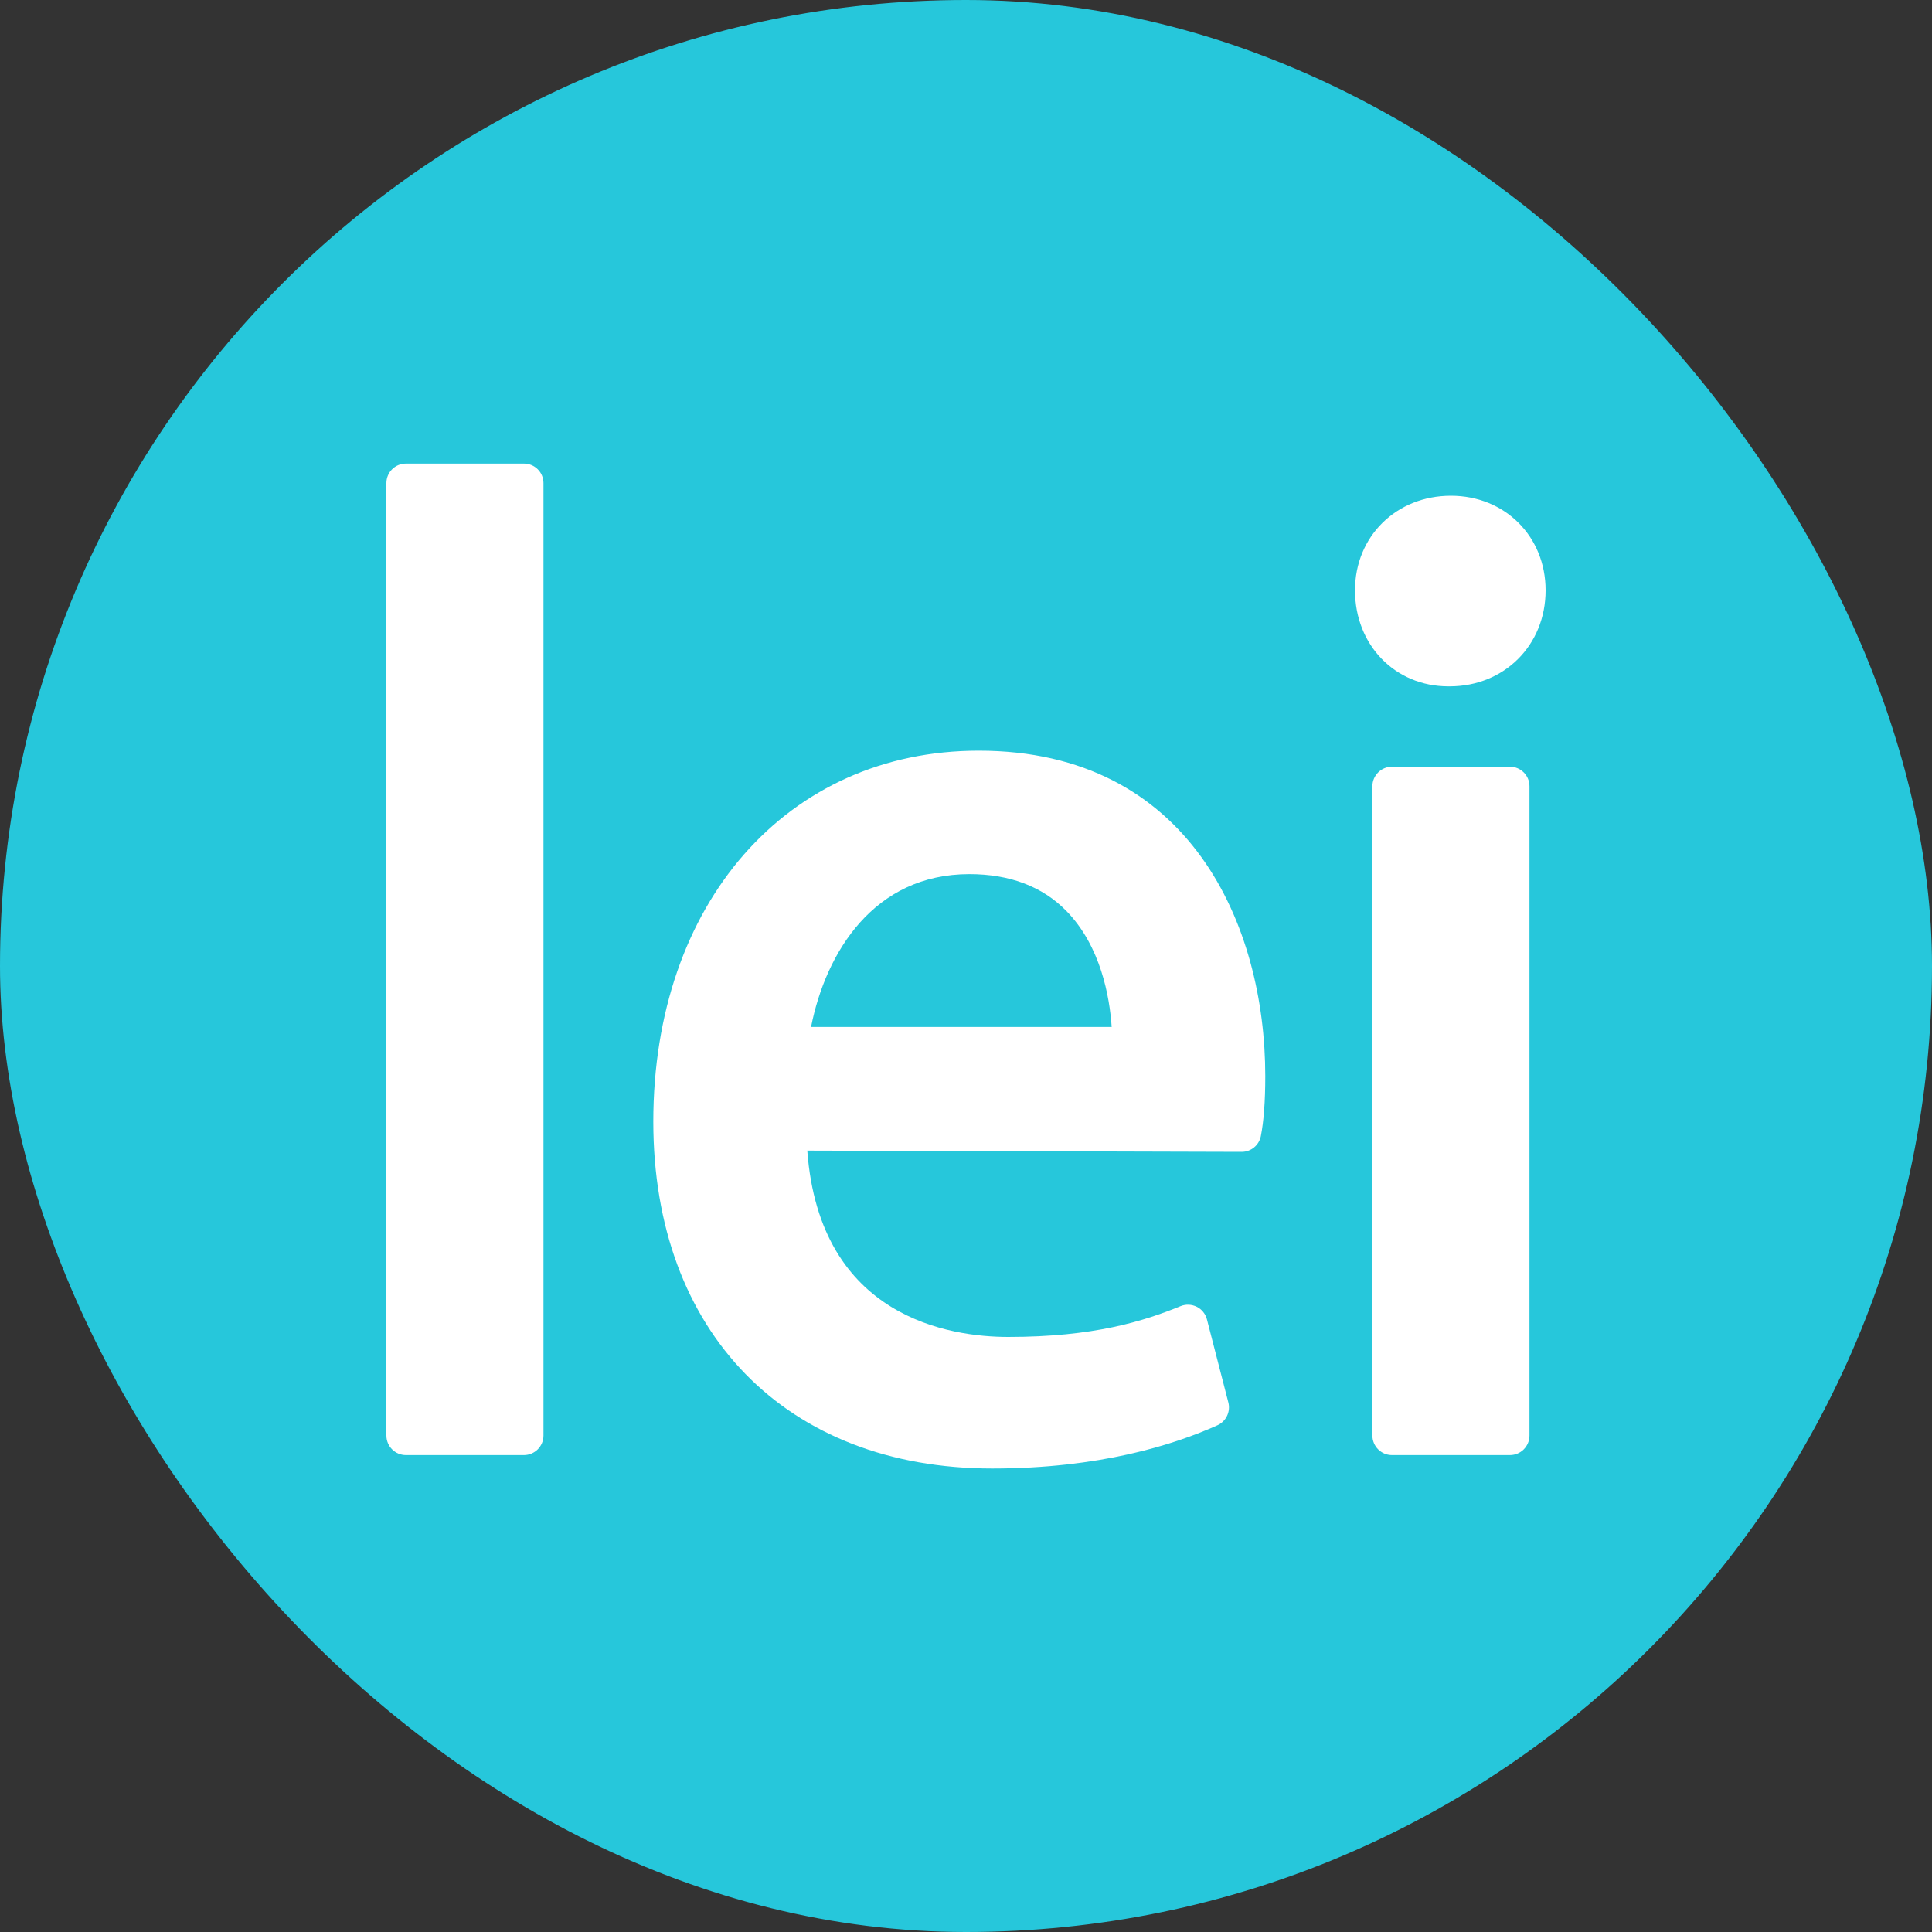
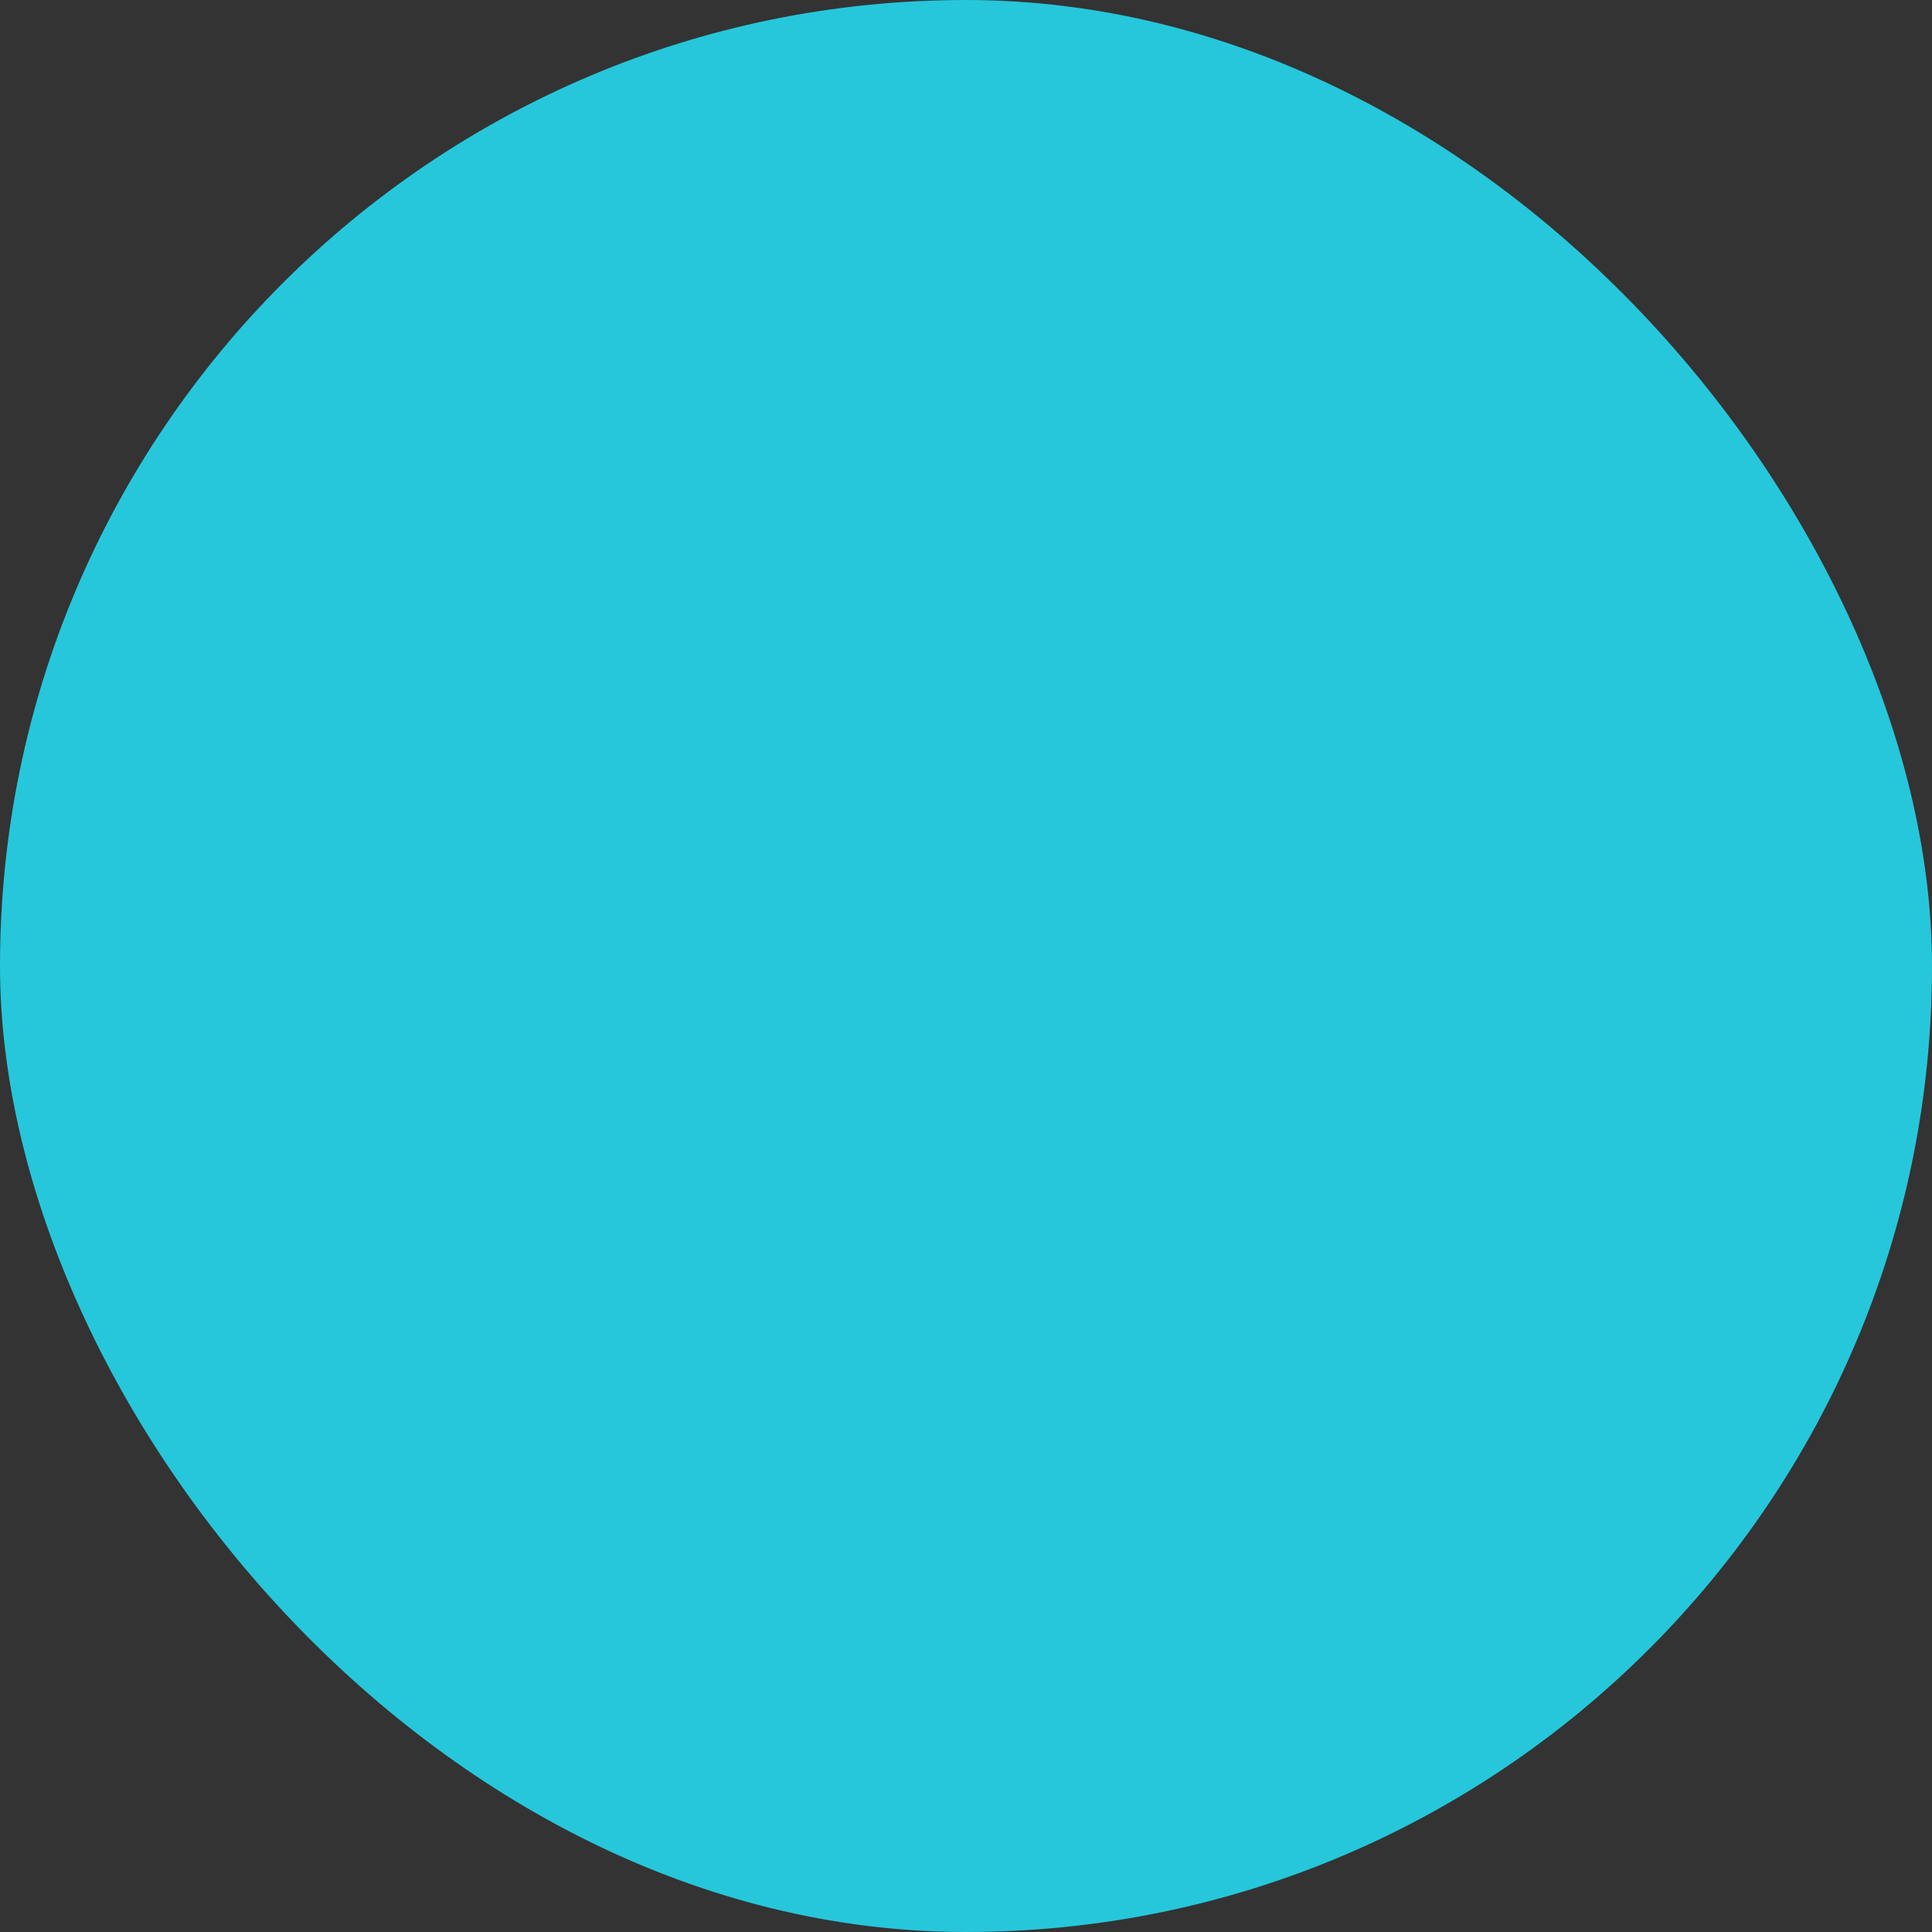
<svg xmlns="http://www.w3.org/2000/svg" width="20" height="20" viewBox="0 0 20 20" fill="none">
  <rect x="0" y="0" width="20" height="20" fill="#333333" stroke="none" />
  <rect width="20" height="20" rx="10" fill="#26C7DB" />
  <g clip-path="url(#clip0_18825_61386)">
    <path d="M5.626 5.001V14.861C5.626 14.972 5.535 15.063 5.424 15.063H4.202C4.09 15.063 4 14.972 4 14.861V5.001C4 4.889 4.09 4.799 4.202 4.799H5.424C5.535 4.799 5.626 4.889 5.626 5.001ZM13.098 11.139C13.098 11.405 13.082 11.608 13.052 11.762C13.033 11.856 12.95 11.924 12.854 11.924C12.854 11.924 12.854 11.924 12.853 11.924L8.357 11.911C8.485 13.647 9.843 13.84 10.437 13.84C11.32 13.84 11.835 13.679 12.222 13.521C12.276 13.499 12.337 13.502 12.389 13.528C12.441 13.554 12.479 13.601 12.494 13.658L12.716 14.519C12.74 14.614 12.693 14.713 12.604 14.754C12.151 14.958 11.378 15.202 10.271 15.202C8.14 15.202 6.763 13.792 6.763 11.611C6.763 9.35 8.148 7.771 10.132 7.771C12.321 7.771 13.098 9.585 13.098 11.139ZM8.396 10.631H11.508C11.487 10.321 11.396 9.795 11.038 9.429C10.79 9.177 10.453 9.049 10.035 9.049C9.048 9.049 8.549 9.857 8.396 10.631ZM14.993 7.105H15.007C15.573 7.105 16 6.678 16 6.111C16 5.553 15.579 5.132 15.02 5.132C14.454 5.132 14.027 5.553 14.027 6.111C14.027 6.678 14.442 7.105 14.993 7.105ZM15.631 7.937H14.409C14.298 7.937 14.207 8.028 14.207 8.139V14.861C14.207 14.972 14.298 15.063 14.409 15.063H15.631C15.743 15.063 15.833 14.972 15.833 14.861V8.139C15.833 8.028 15.743 7.937 15.631 7.937Z" fill="white" />
  </g>
  <defs>
    <clipPath id="clip0_18825_61386">
-       <rect width="12" height="12" fill="white" transform="translate(4 4)" />
-     </clipPath>
+       </clipPath>
  </defs>
</svg>